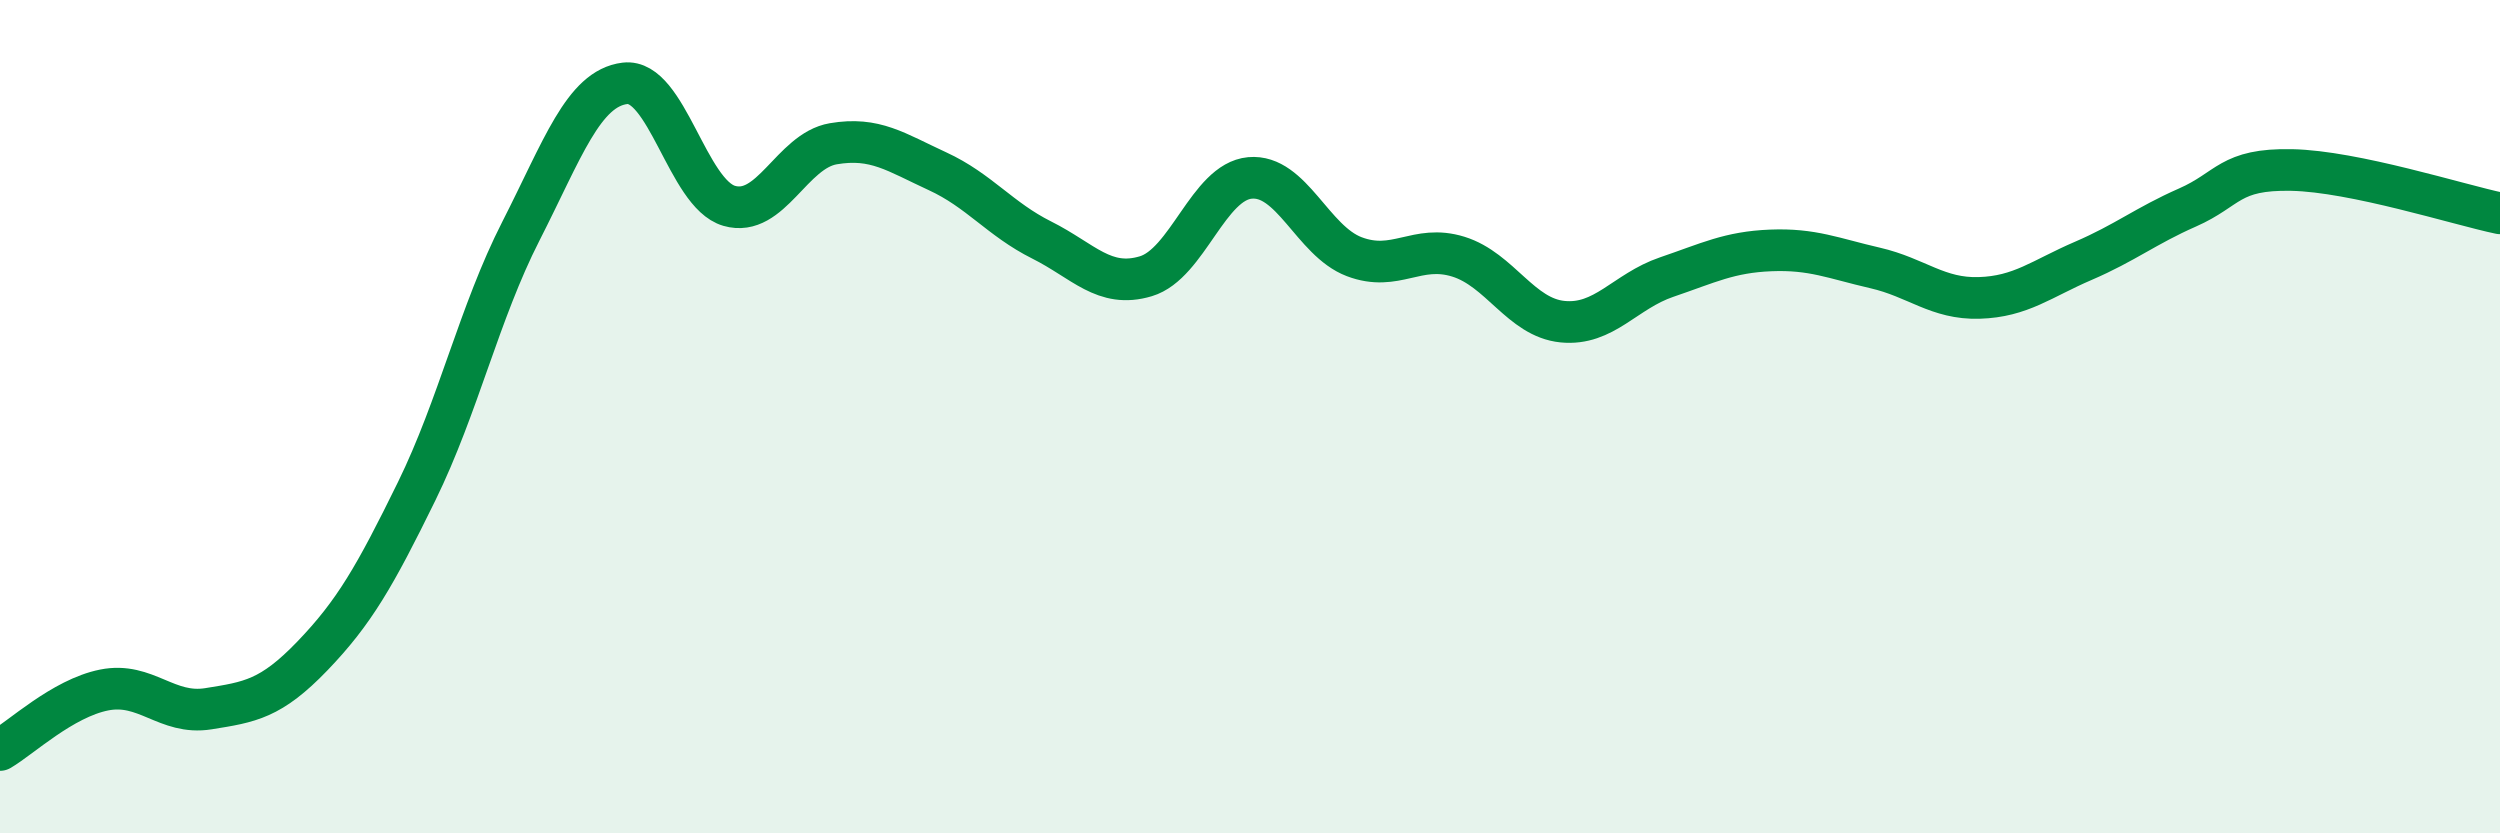
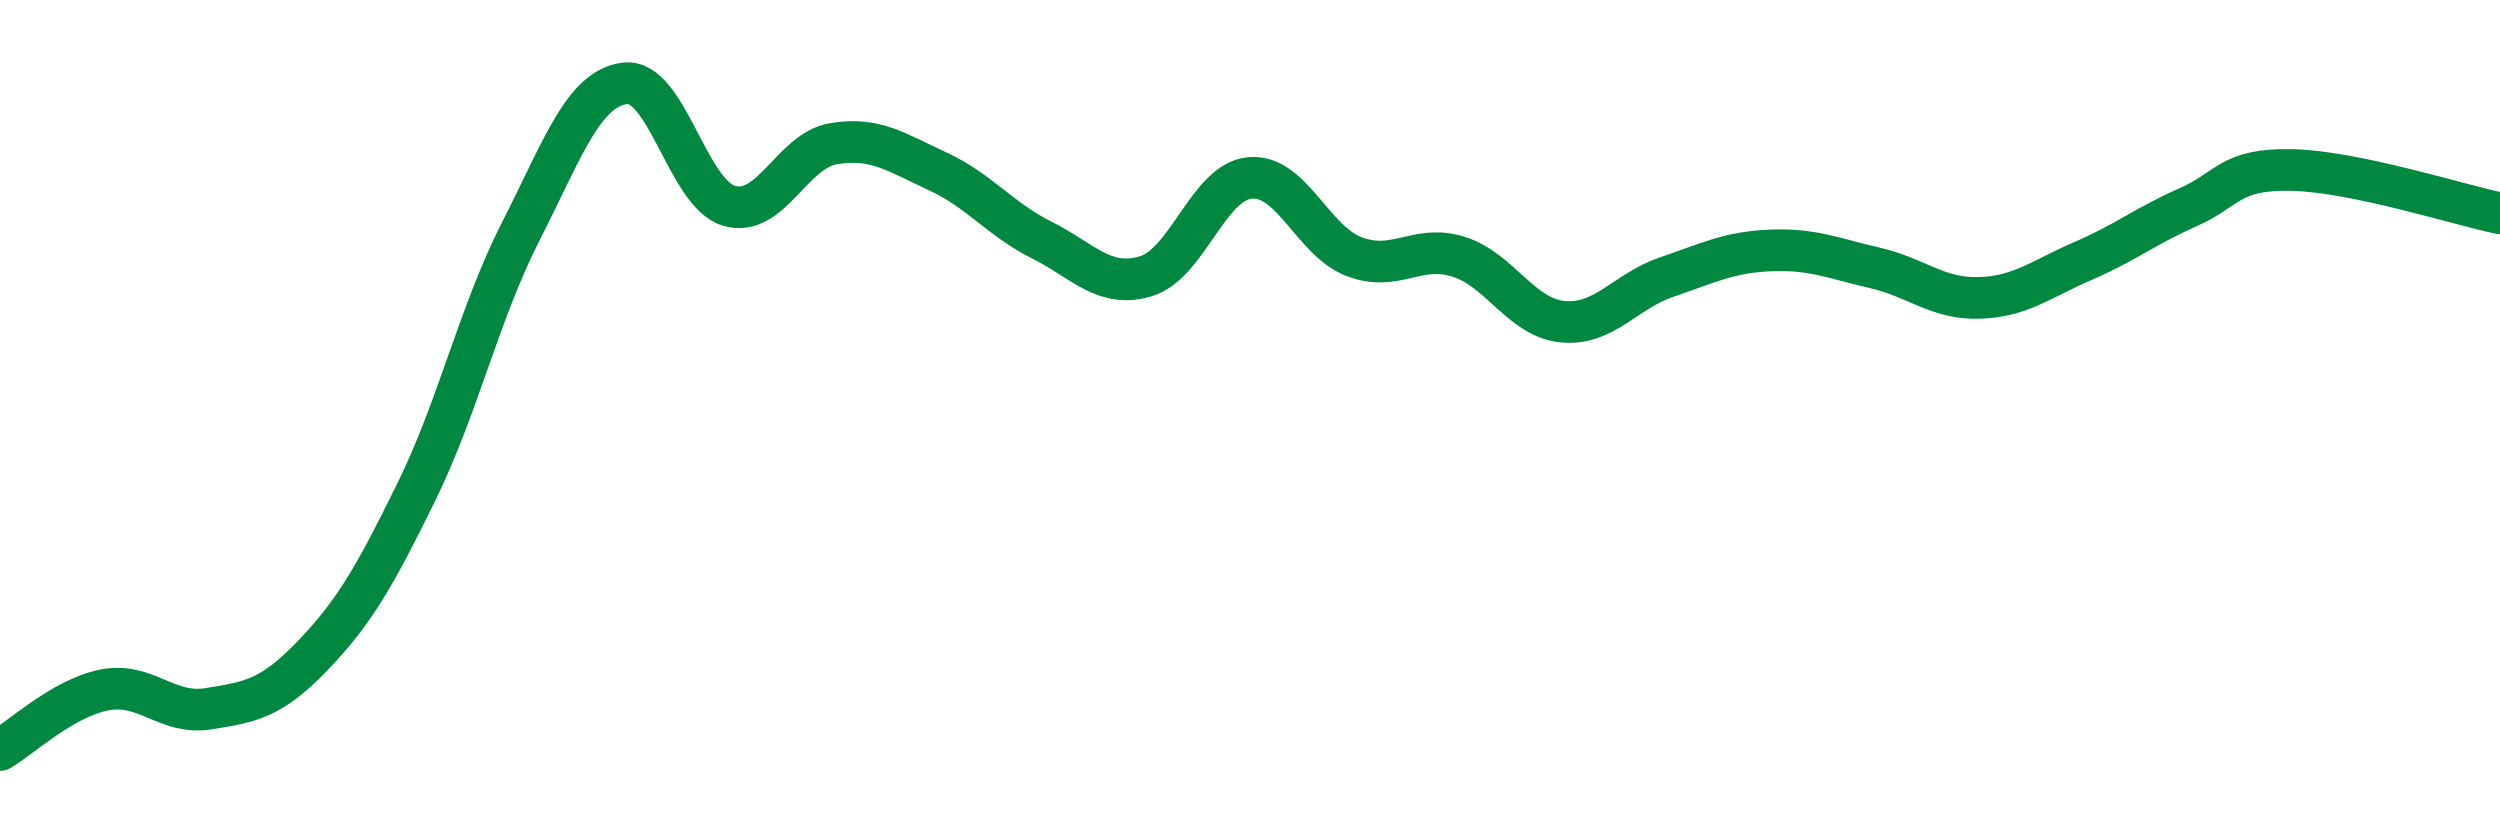
<svg xmlns="http://www.w3.org/2000/svg" width="60" height="20" viewBox="0 0 60 20">
-   <path d="M 0,18 C 0.5,17.71 1.5,16.76 2.5,16.56 C 3.5,16.36 4,17.17 5,17.01 C 6,16.85 6.5,16.78 7.5,15.74 C 8.5,14.7 9,13.83 10,11.79 C 11,9.75 11.5,7.51 12.5,5.55 C 13.5,3.59 14,2.12 15,2 C 16,1.88 16.5,4.65 17.5,4.94 C 18.5,5.23 19,3.62 20,3.45 C 21,3.28 21.5,3.65 22.5,4.11 C 23.5,4.57 24,5.26 25,5.76 C 26,6.26 26.5,6.93 27.5,6.63 C 28.5,6.33 29,4.36 30,4.27 C 31,4.18 31.5,5.78 32.5,6.16 C 33.5,6.54 34,5.85 35,6.16 C 36,6.47 36.5,7.62 37.5,7.72 C 38.5,7.82 39,6.99 40,6.65 C 41,6.31 41.5,6.05 42.5,6.01 C 43.5,5.97 44,6.2 45,6.43 C 46,6.66 46.5,7.18 47.5,7.15 C 48.5,7.12 49,6.69 50,6.26 C 51,5.83 51.5,5.42 52.5,4.98 C 53.5,4.54 53.5,4.05 55,4.08 C 56.5,4.11 59,4.91 60,5.12L60 20L0 20Z" fill="#008740" opacity="0.1" stroke-linecap="round" stroke-linejoin="round" />
  <path d="M 0,18 C 0.5,17.71 1.5,16.76 2.5,16.56 C 3.5,16.36 4,17.17 5,17.01 C 6,16.85 6.5,16.78 7.5,15.74 C 8.5,14.7 9,13.83 10,11.79 C 11,9.75 11.5,7.51 12.5,5.55 C 13.5,3.59 14,2.12 15,2 C 16,1.88 16.5,4.65 17.5,4.94 C 18.5,5.23 19,3.62 20,3.45 C 21,3.28 21.5,3.65 22.5,4.11 C 23.5,4.57 24,5.26 25,5.76 C 26,6.26 26.5,6.93 27.5,6.63 C 28.5,6.33 29,4.36 30,4.27 C 31,4.18 31.5,5.78 32.5,6.16 C 33.5,6.54 34,5.85 35,6.16 C 36,6.47 36.5,7.62 37.5,7.72 C 38.5,7.82 39,6.99 40,6.65 C 41,6.31 41.5,6.05 42.5,6.01 C 43.5,5.97 44,6.2 45,6.43 C 46,6.66 46.5,7.18 47.5,7.15 C 48.5,7.12 49,6.69 50,6.26 C 51,5.83 51.5,5.42 52.5,4.98 C 53.5,4.54 53.5,4.05 55,4.08 C 56.5,4.11 59,4.91 60,5.12" stroke="#008740" stroke-width="1" fill="none" stroke-linecap="round" stroke-linejoin="round" />
</svg>